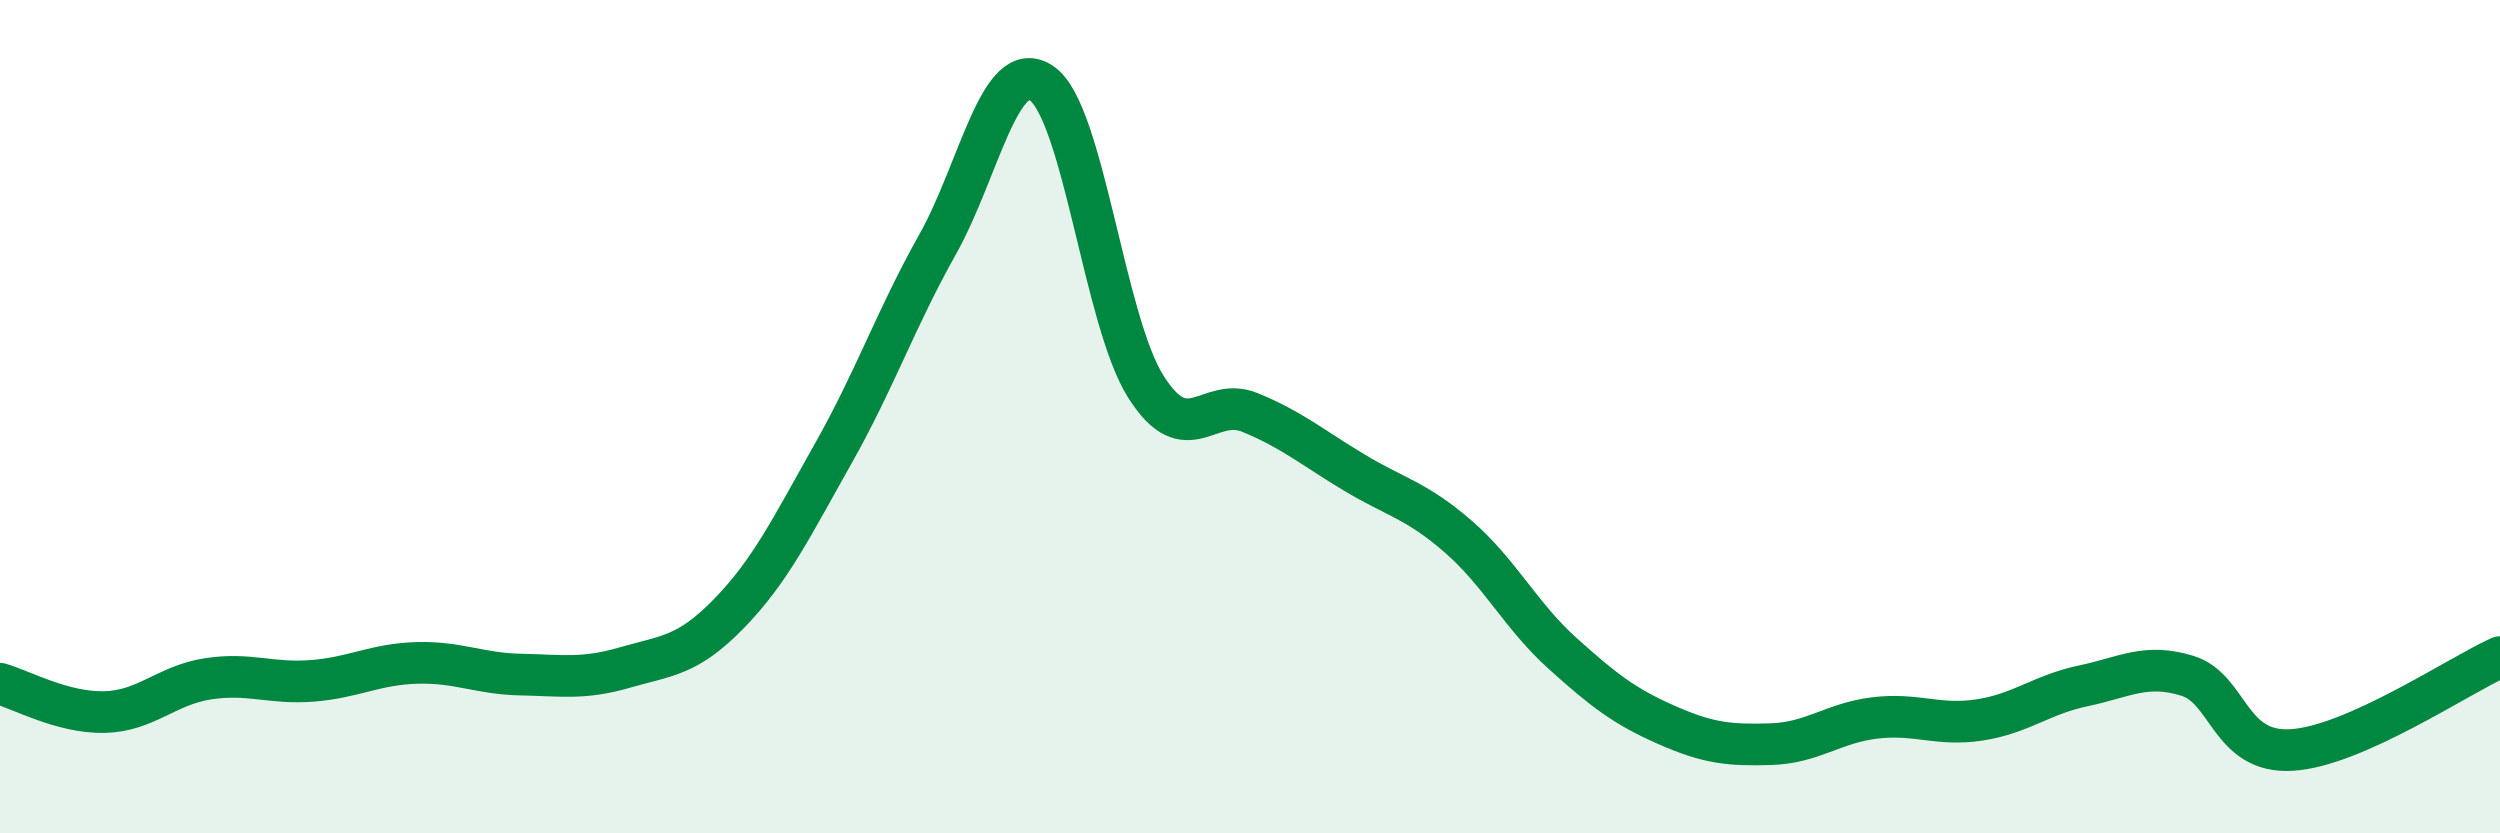
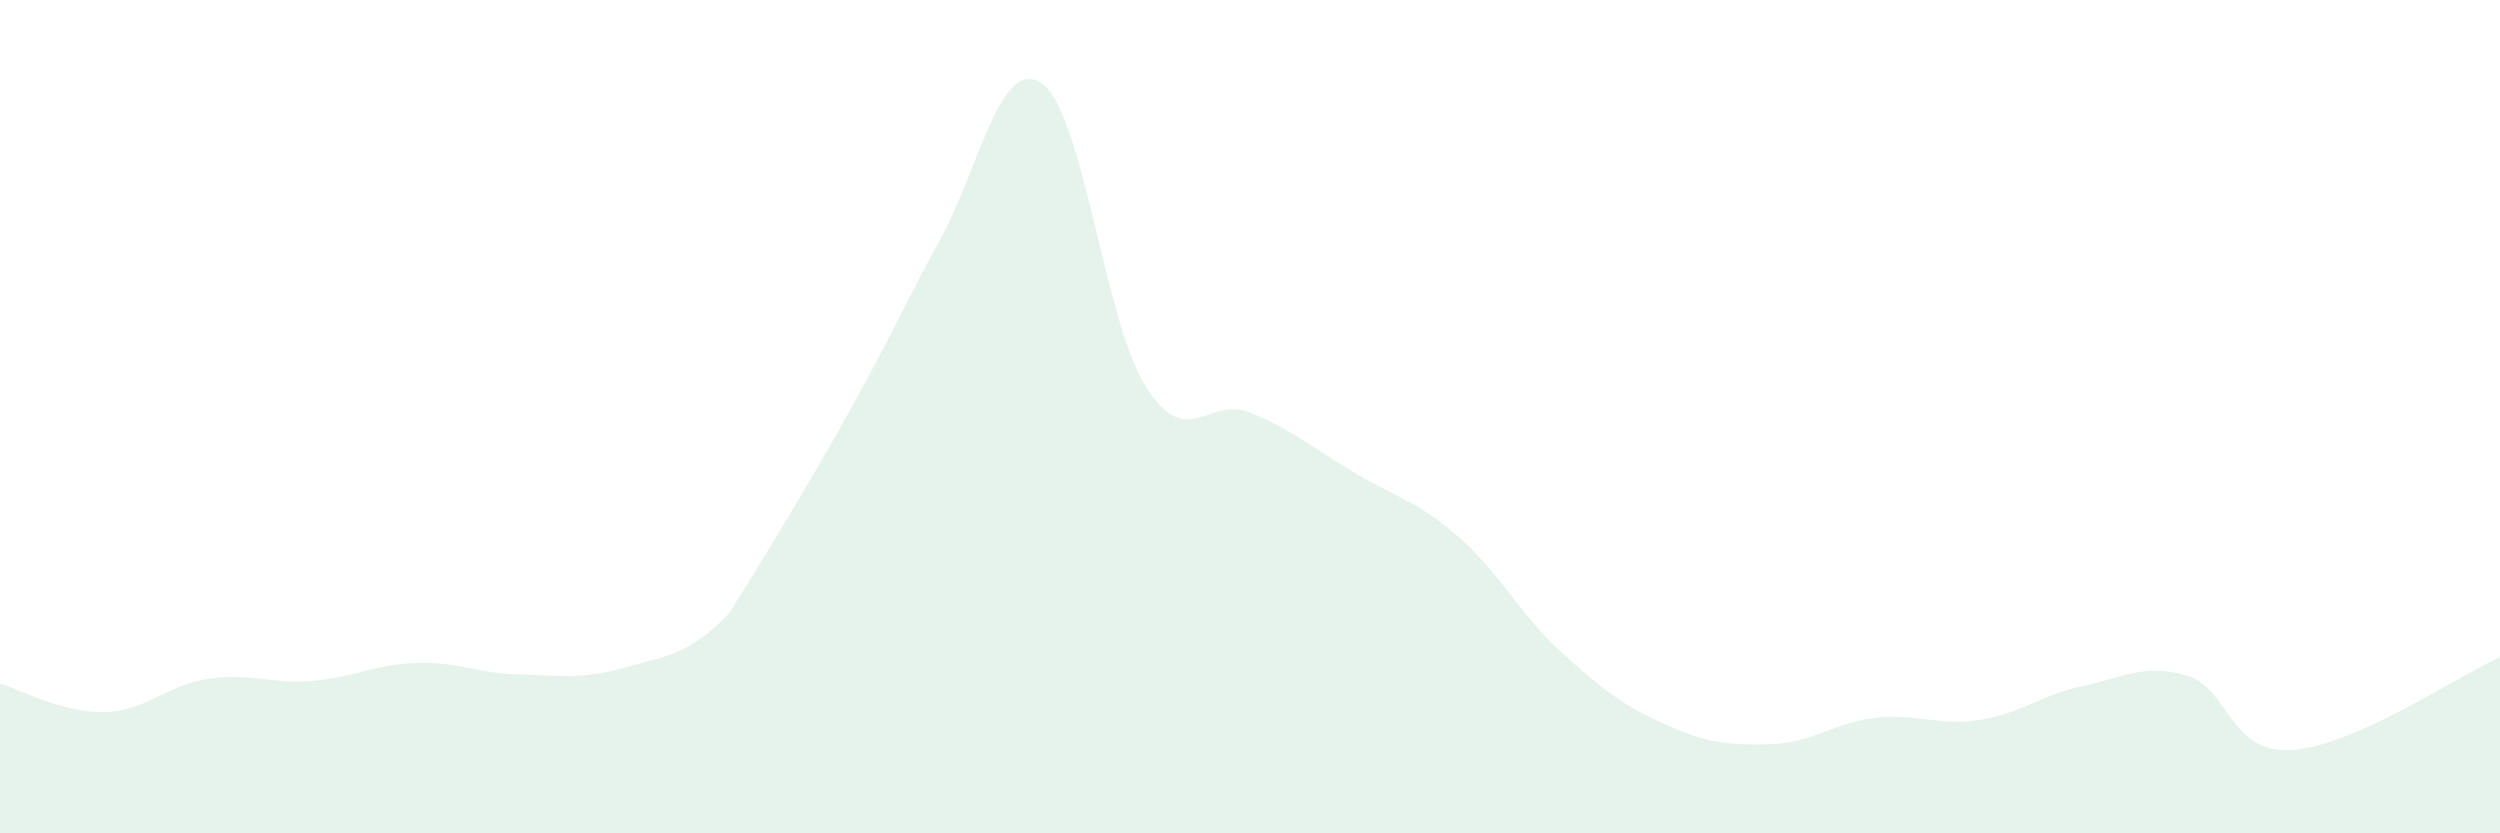
<svg xmlns="http://www.w3.org/2000/svg" width="60" height="20" viewBox="0 0 60 20">
-   <path d="M 0,16.41 C 0.5,16.55 1.5,17.11 2.5,17.09 C 3.5,17.07 4,16.44 5,16.29 C 6,16.14 6.5,16.42 7.5,16.34 C 8.5,16.26 9,15.94 10,15.91 C 11,15.88 11.5,16.17 12.5,16.19 C 13.5,16.21 14,16.31 15,16.02 C 16,15.73 16.5,15.75 17.5,14.72 C 18.5,13.69 19,12.65 20,10.88 C 21,9.11 21.5,7.65 22.5,5.87 C 23.5,4.09 24,1.32 25,2 C 26,2.68 26.5,7.7 27.5,9.28 C 28.5,10.86 29,9.49 30,9.9 C 31,10.31 31.5,10.74 32.5,11.34 C 33.5,11.94 34,12.01 35,12.88 C 36,13.75 36.5,14.78 37.5,15.68 C 38.5,16.58 39,16.96 40,17.4 C 41,17.84 41.5,17.89 42.5,17.86 C 43.5,17.83 44,17.35 45,17.23 C 46,17.11 46.5,17.43 47.5,17.28 C 48.5,17.13 49,16.67 50,16.46 C 51,16.25 51.5,15.91 52.5,16.22 C 53.5,16.53 53.5,18.09 55,18 C 56.5,17.91 59,16.22 60,15.77L60 20L0 20Z" fill="#008740" opacity="0.1" stroke-linecap="round" stroke-linejoin="round" />
-   <path d="M 0,16.41 C 0.5,16.55 1.5,17.11 2.5,17.09 C 3.5,17.07 4,16.44 5,16.29 C 6,16.14 6.5,16.42 7.5,16.34 C 8.5,16.26 9,15.94 10,15.91 C 11,15.88 11.5,16.17 12.5,16.19 C 13.5,16.21 14,16.31 15,16.02 C 16,15.73 16.5,15.75 17.5,14.72 C 18.5,13.69 19,12.65 20,10.88 C 21,9.11 21.5,7.65 22.5,5.87 C 23.5,4.09 24,1.32 25,2 C 26,2.68 26.5,7.7 27.5,9.28 C 28.5,10.86 29,9.49 30,9.9 C 31,10.31 31.5,10.74 32.5,11.34 C 33.5,11.94 34,12.01 35,12.88 C 36,13.75 36.5,14.78 37.5,15.68 C 38.5,16.58 39,16.96 40,17.4 C 41,17.84 41.5,17.89 42.5,17.86 C 43.5,17.83 44,17.35 45,17.23 C 46,17.11 46.5,17.43 47.5,17.28 C 48.5,17.13 49,16.67 50,16.46 C 51,16.25 51.5,15.91 52.5,16.22 C 53.5,16.53 53.5,18.09 55,18 C 56.5,17.91 59,16.22 60,15.77" stroke="#008740" stroke-width="1" fill="none" stroke-linecap="round" stroke-linejoin="round" />
+   <path d="M 0,16.41 C 0.5,16.55 1.5,17.11 2.5,17.09 C 3.5,17.07 4,16.44 5,16.29 C 6,16.14 6.5,16.42 7.5,16.34 C 8.5,16.26 9,15.94 10,15.91 C 11,15.88 11.5,16.17 12.5,16.19 C 13.5,16.21 14,16.31 15,16.02 C 16,15.73 16.5,15.75 17.5,14.72 C 21,9.11 21.5,7.65 22.5,5.87 C 23.5,4.09 24,1.32 25,2 C 26,2.68 26.5,7.7 27.5,9.28 C 28.5,10.86 29,9.49 30,9.9 C 31,10.31 31.5,10.74 32.5,11.34 C 33.5,11.94 34,12.01 35,12.88 C 36,13.75 36.5,14.78 37.5,15.68 C 38.5,16.58 39,16.96 40,17.4 C 41,17.84 41.5,17.89 42.5,17.86 C 43.5,17.83 44,17.35 45,17.23 C 46,17.11 46.5,17.43 47.5,17.28 C 48.5,17.13 49,16.67 50,16.46 C 51,16.25 51.5,15.91 52.5,16.22 C 53.5,16.53 53.5,18.09 55,18 C 56.5,17.91 59,16.22 60,15.77L60 20L0 20Z" fill="#008740" opacity="0.1" stroke-linecap="round" stroke-linejoin="round" />
</svg>